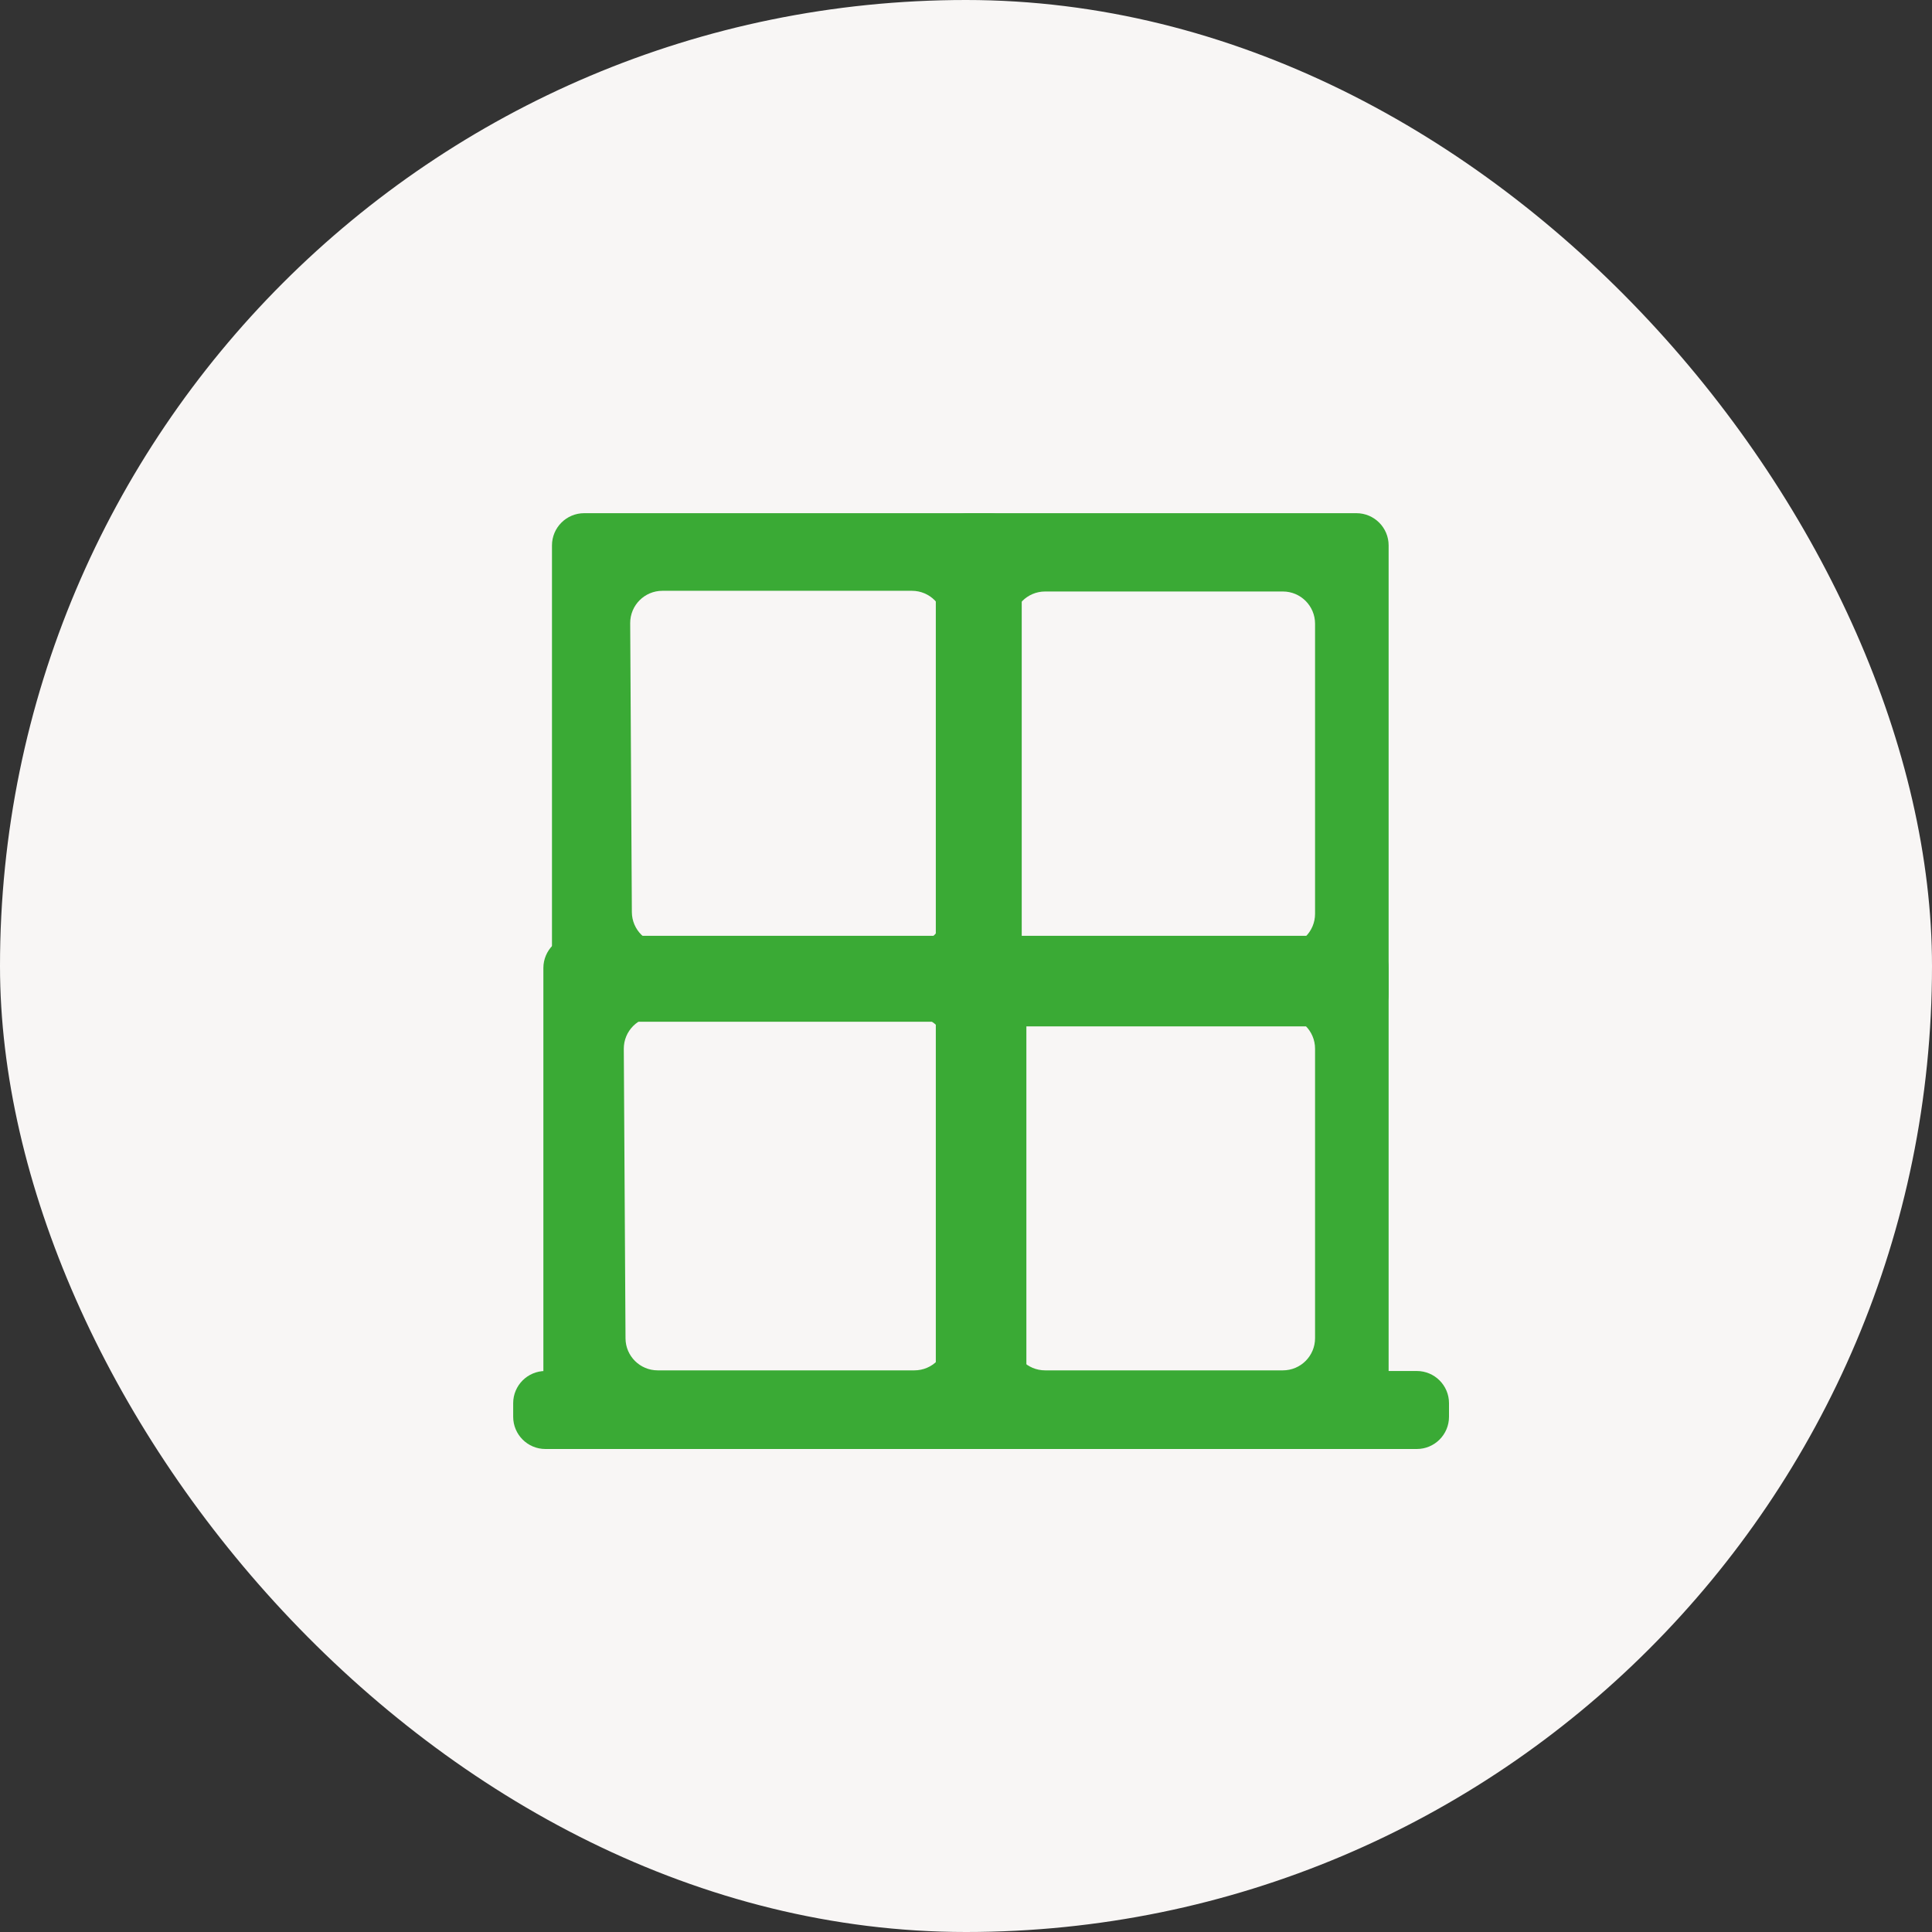
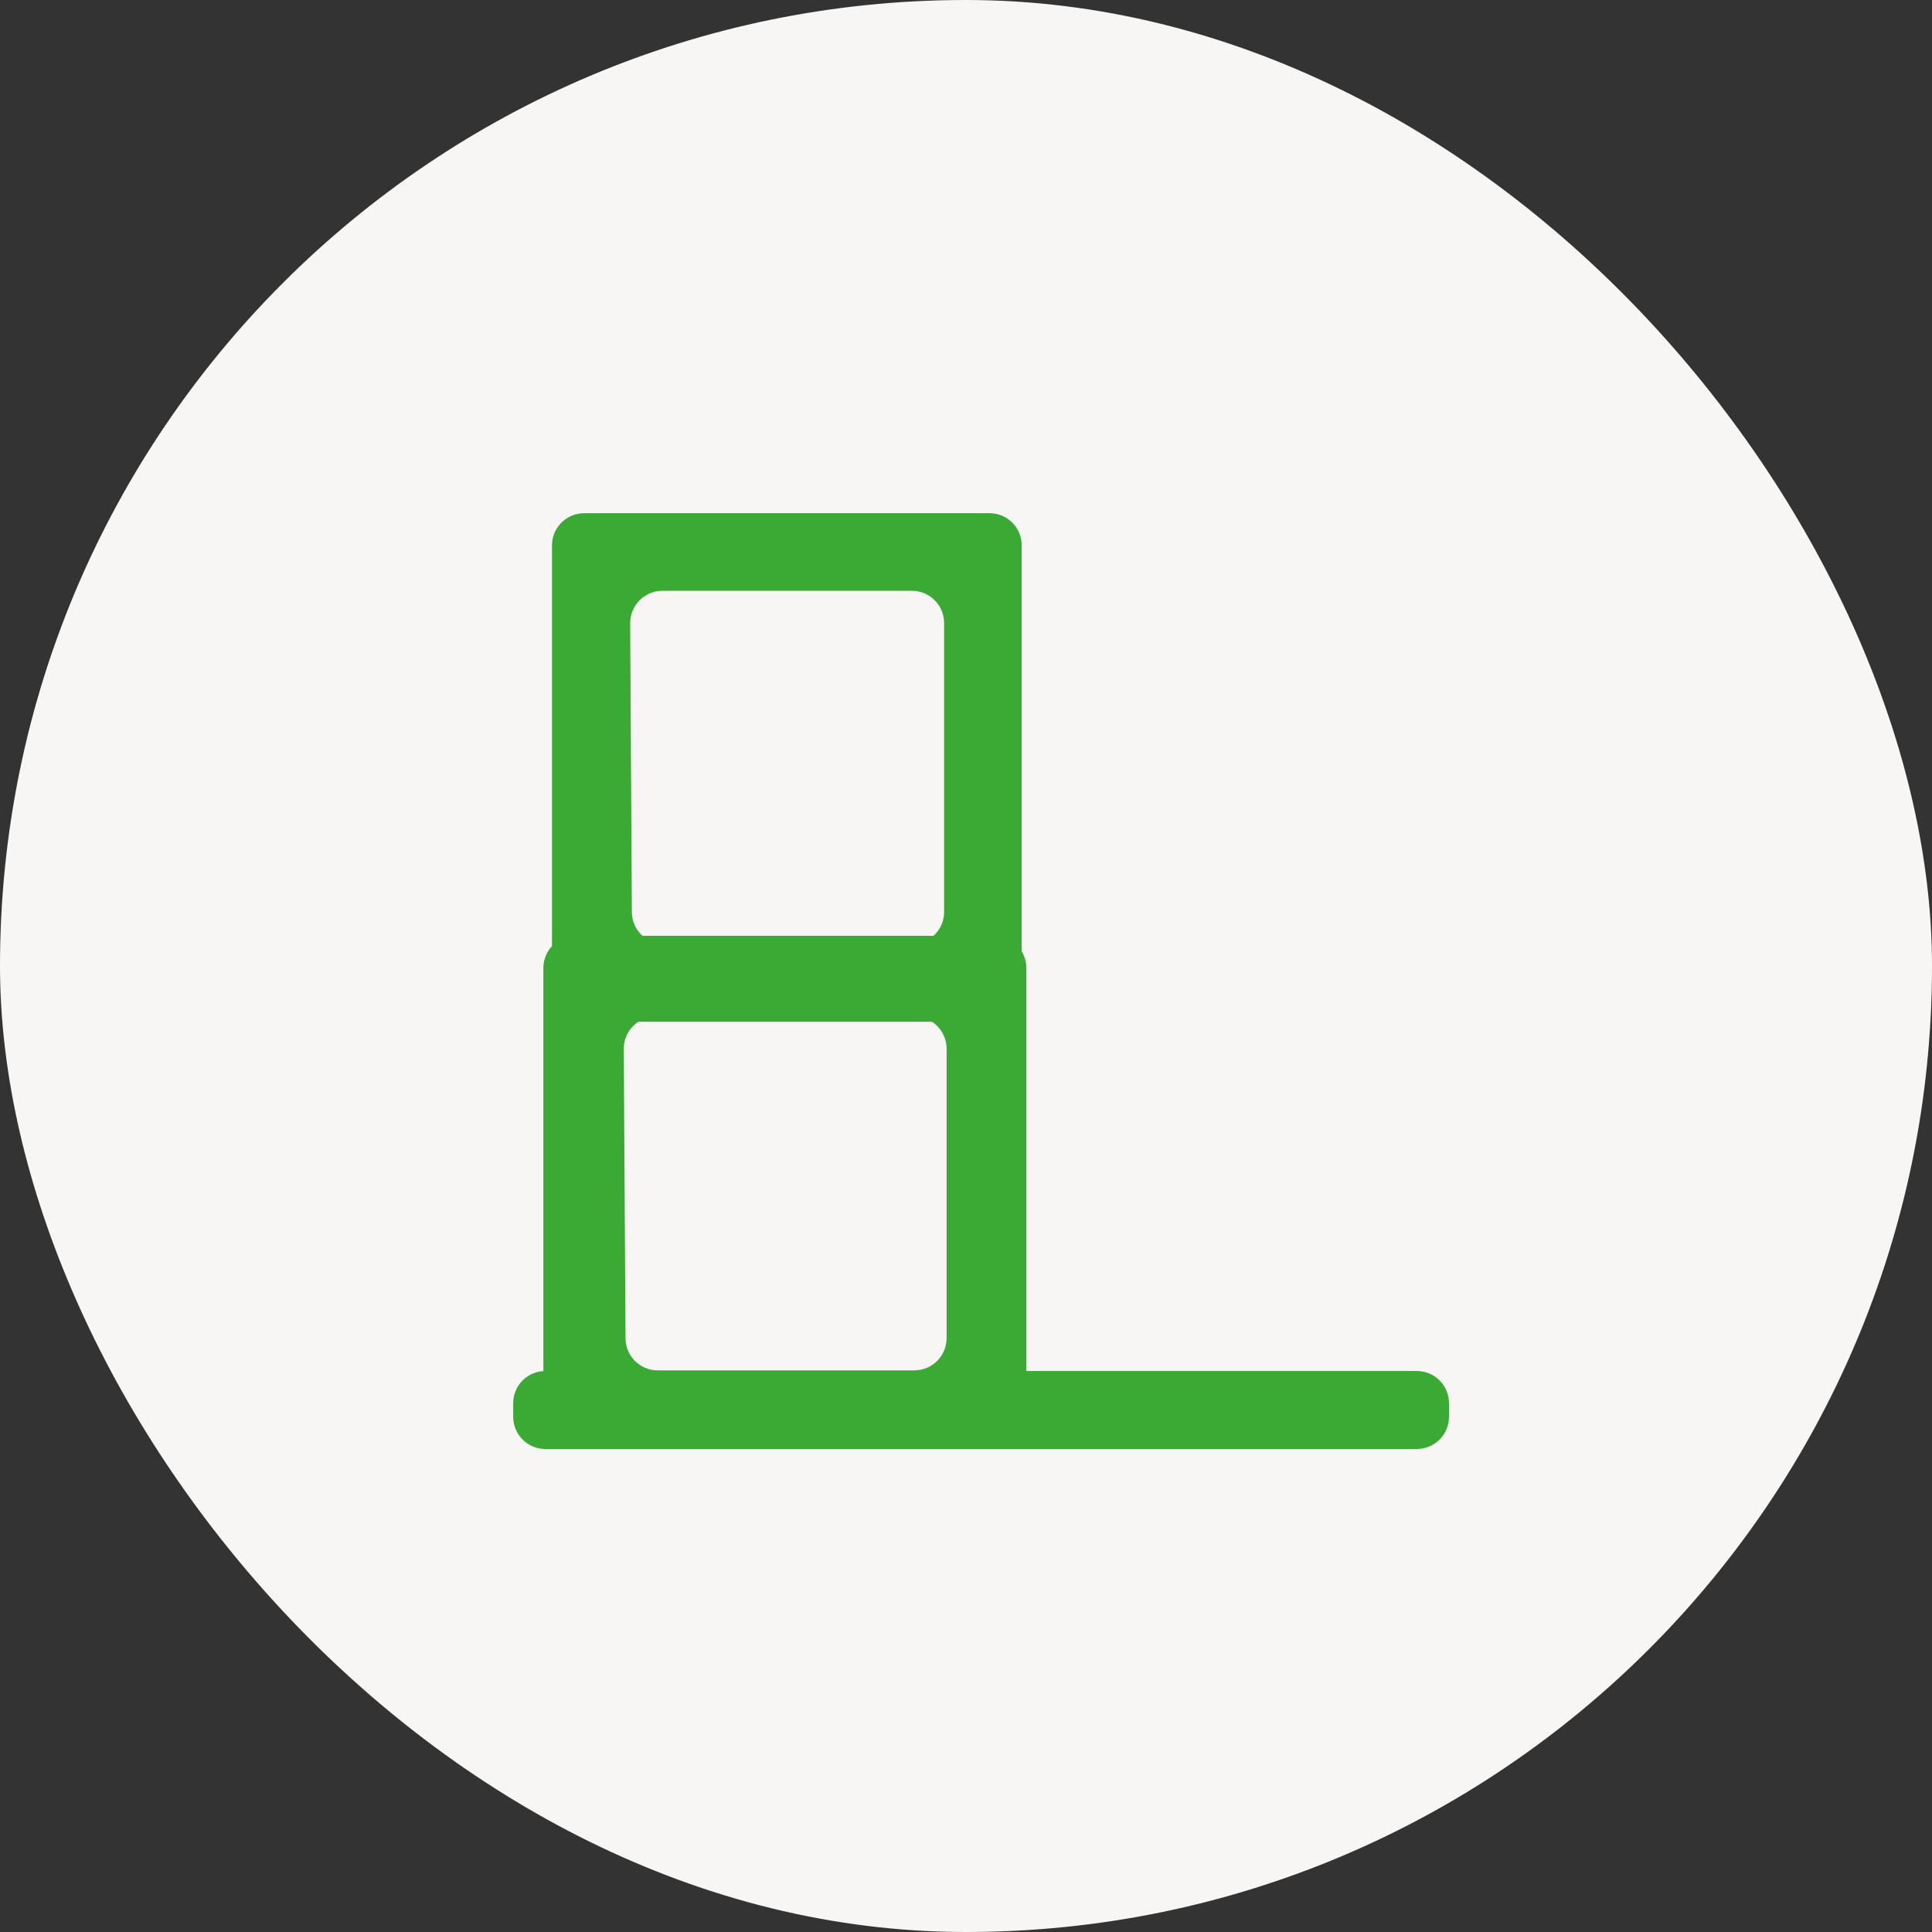
<svg xmlns="http://www.w3.org/2000/svg" width="64" height="64" viewBox="0 0 64 64" fill="none">
  <rect x="0" y="0" width="64" height="64" fill="#333333" stroke="none" />
  <rect width="64" height="64" rx="32" fill="#F8F6F5" />
  <path d="M17 46.482C17 45.893 17.478 45.416 18.067 45.416H46.933C47.522 45.416 48 45.893 48 46.482V46.933C48 47.522 47.522 48 46.933 48H18.067C17.478 48 17 47.522 17 46.933V46.482ZM33.846 32.78C33.846 33.369 33.369 33.846 32.78 33.846H19.352C18.763 33.846 18.285 33.369 18.285 32.78V18.067C18.285 17.478 18.763 17 19.352 17H32.78C33.369 17 33.846 17.478 33.846 18.067V32.78ZM20.931 30.215C20.935 30.802 21.411 31.275 21.998 31.275H30.209C30.798 31.275 31.275 30.798 31.275 30.209V20.638C31.275 20.049 30.798 19.571 30.209 19.571H21.943C21.351 19.571 20.873 20.052 20.876 20.644L20.931 30.215Z" fill="#3AAA35" />
-   <path d="M46 32.933C46 33.522 45.522 34 44.933 34H32.067C31.478 34 31 33.522 31 32.933V18.067C31 17.478 31.478 17 32.067 17H44.933C45.522 17 46 17.478 46 18.067V32.933ZM33.555 30.271C33.555 30.86 34.032 31.337 34.621 31.337H42.497C43.086 31.337 43.563 30.86 43.563 30.271V20.661C43.563 20.072 43.086 19.594 42.497 19.594H34.621C34.032 19.594 33.555 20.072 33.555 20.661V30.271Z" fill="#3AAA35" />
  <path d="M34 46.933C34 47.522 33.522 48 32.933 48H19.067C18.478 48 18 47.522 18 46.933V32.067C18 31.478 18.478 31 19.067 31H32.933C33.522 31 34 31.478 34 32.067V46.933ZM20.721 44.335C20.724 44.921 21.201 45.395 21.787 45.395H30.29C30.879 45.395 31.357 44.918 31.357 44.328V34.74C31.357 34.151 30.879 33.673 30.29 33.673H21.73C21.139 33.673 20.66 34.155 20.664 34.746L20.721 44.335Z" fill="#3AAA35" />
-   <path d="M46 46.933C46 47.522 45.522 48 44.933 48H32.067C31.478 48 31 47.522 31 46.933V32.067C31 31.478 31.478 31 32.067 31H44.933C45.522 31 46 31.478 46 32.067V46.933ZM33.555 44.328C33.555 44.918 34.032 45.395 34.621 45.395H42.497C43.086 45.395 43.563 44.918 43.563 44.328V34.74C43.563 34.151 43.086 33.673 42.497 33.673H34.621C34.032 33.673 33.555 34.151 33.555 34.74V44.328Z" fill="#3AAA35" />
</svg>